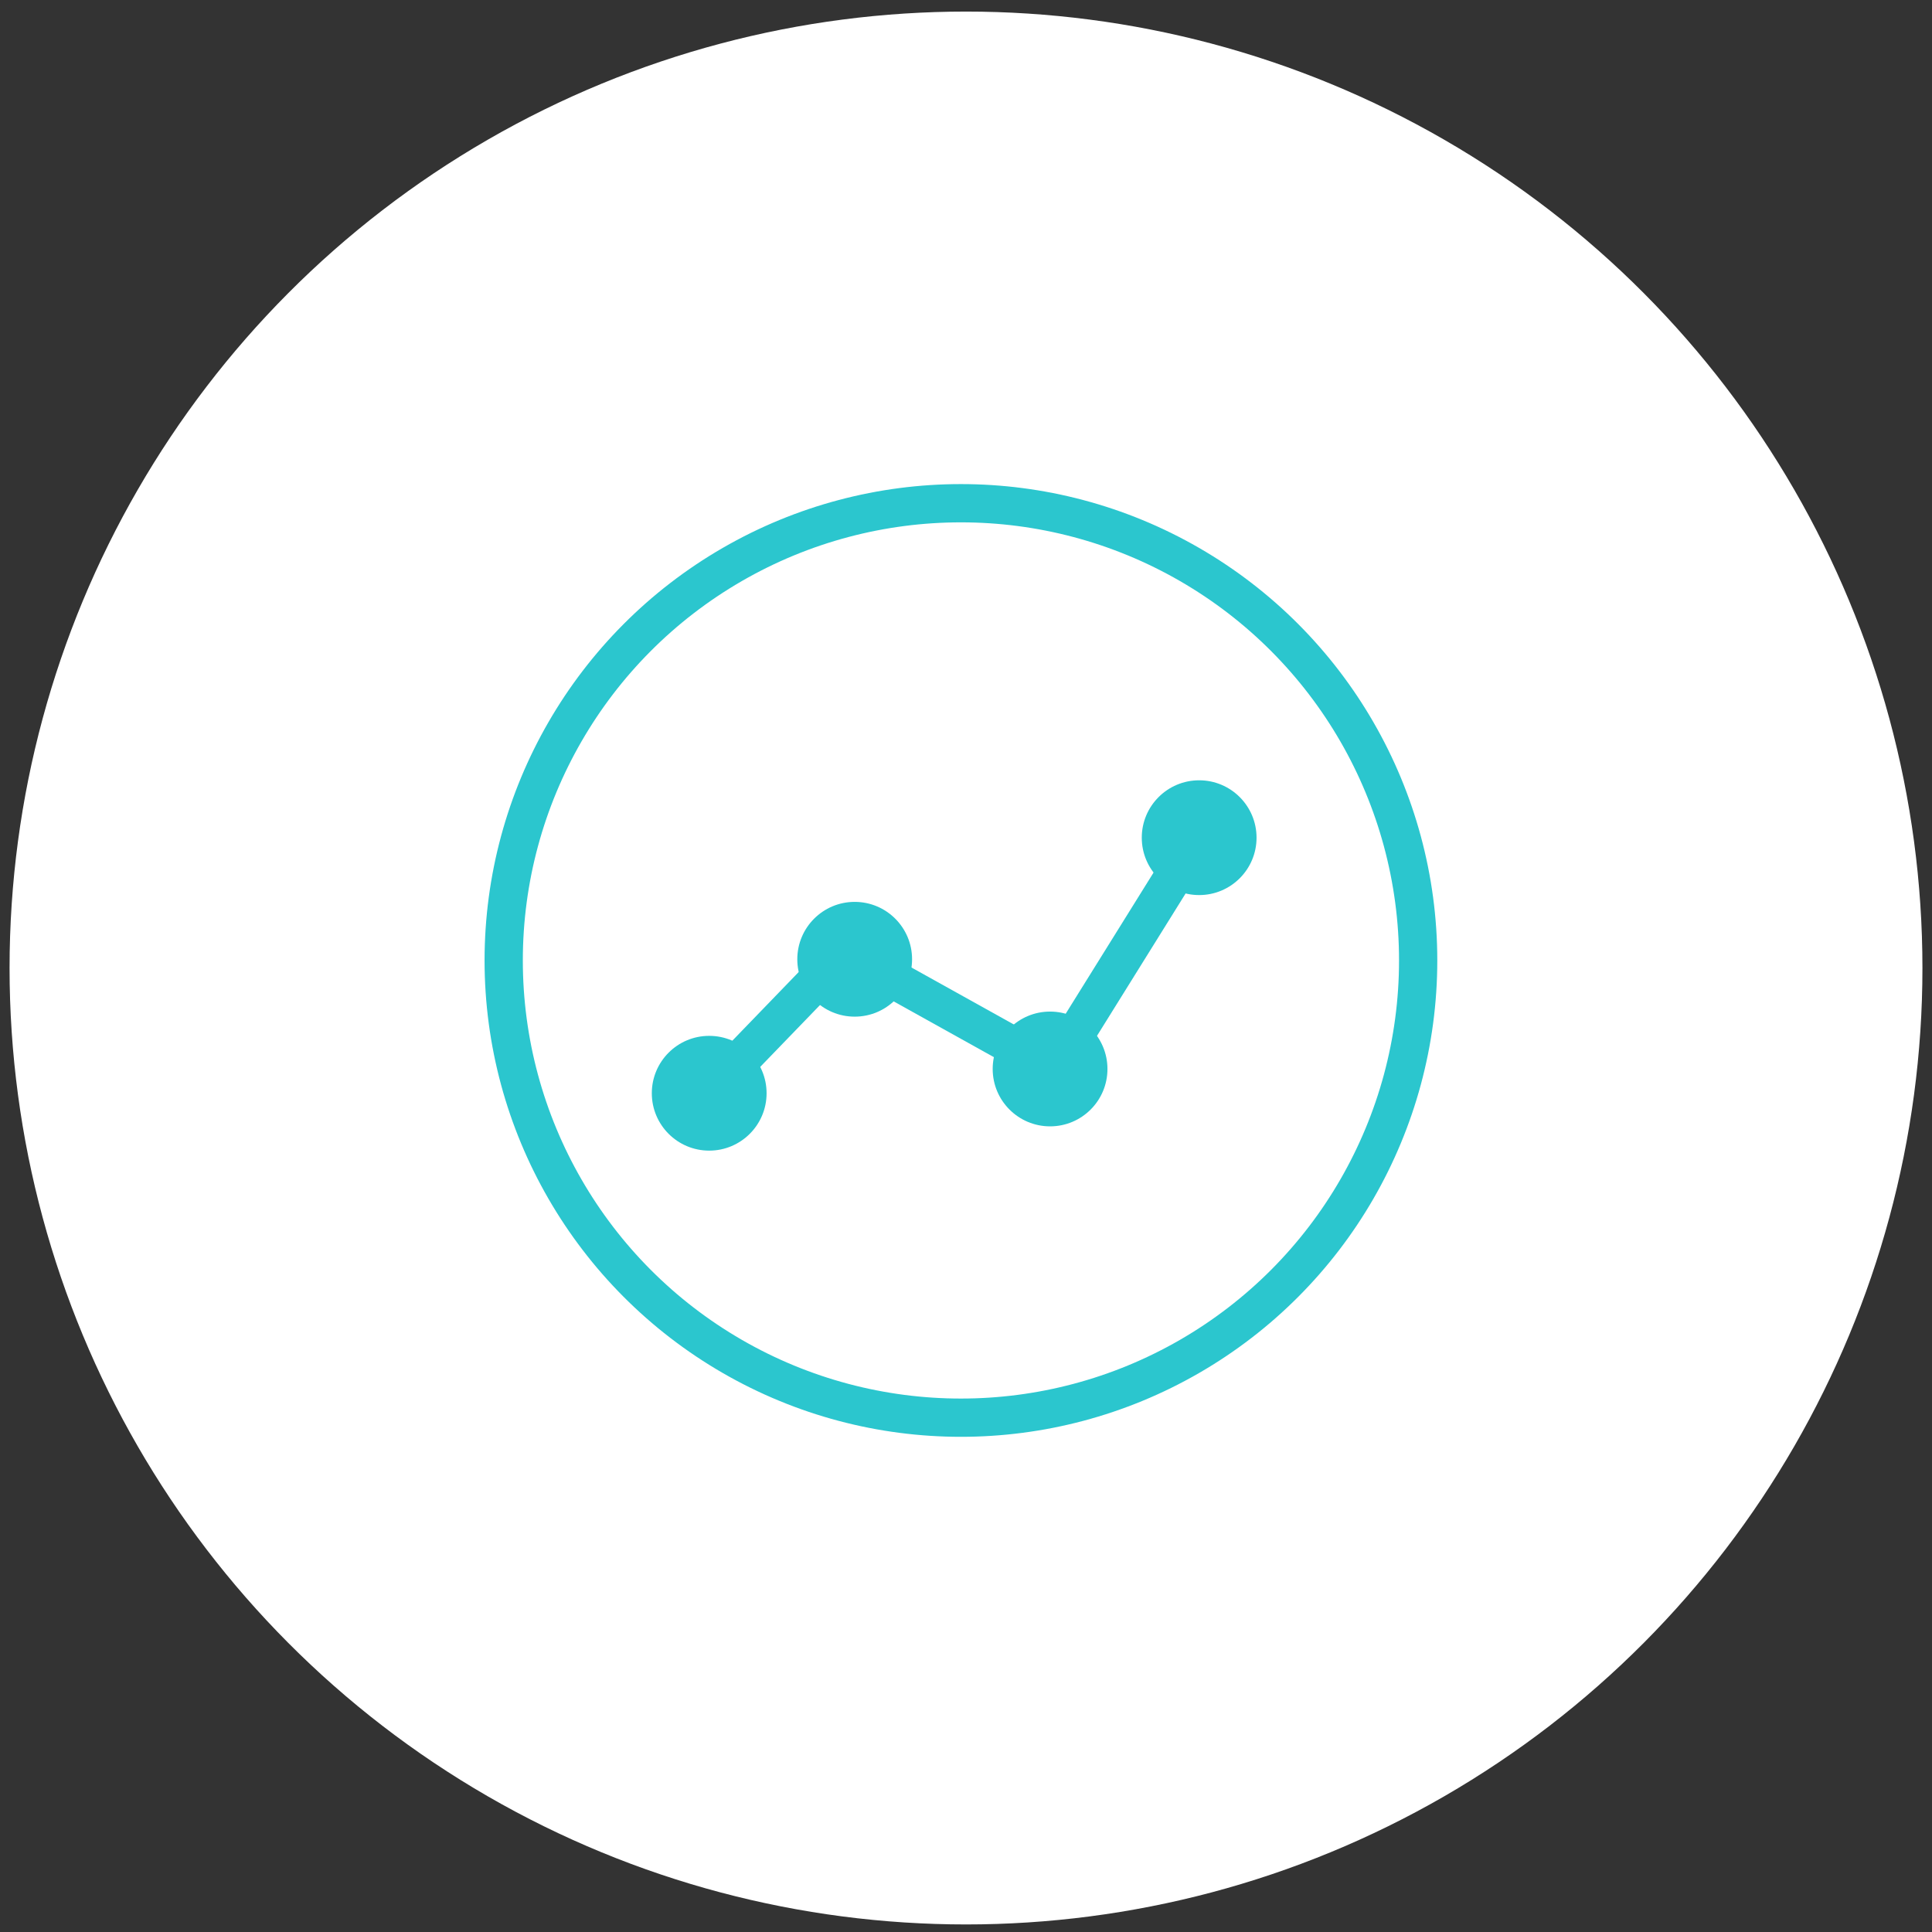
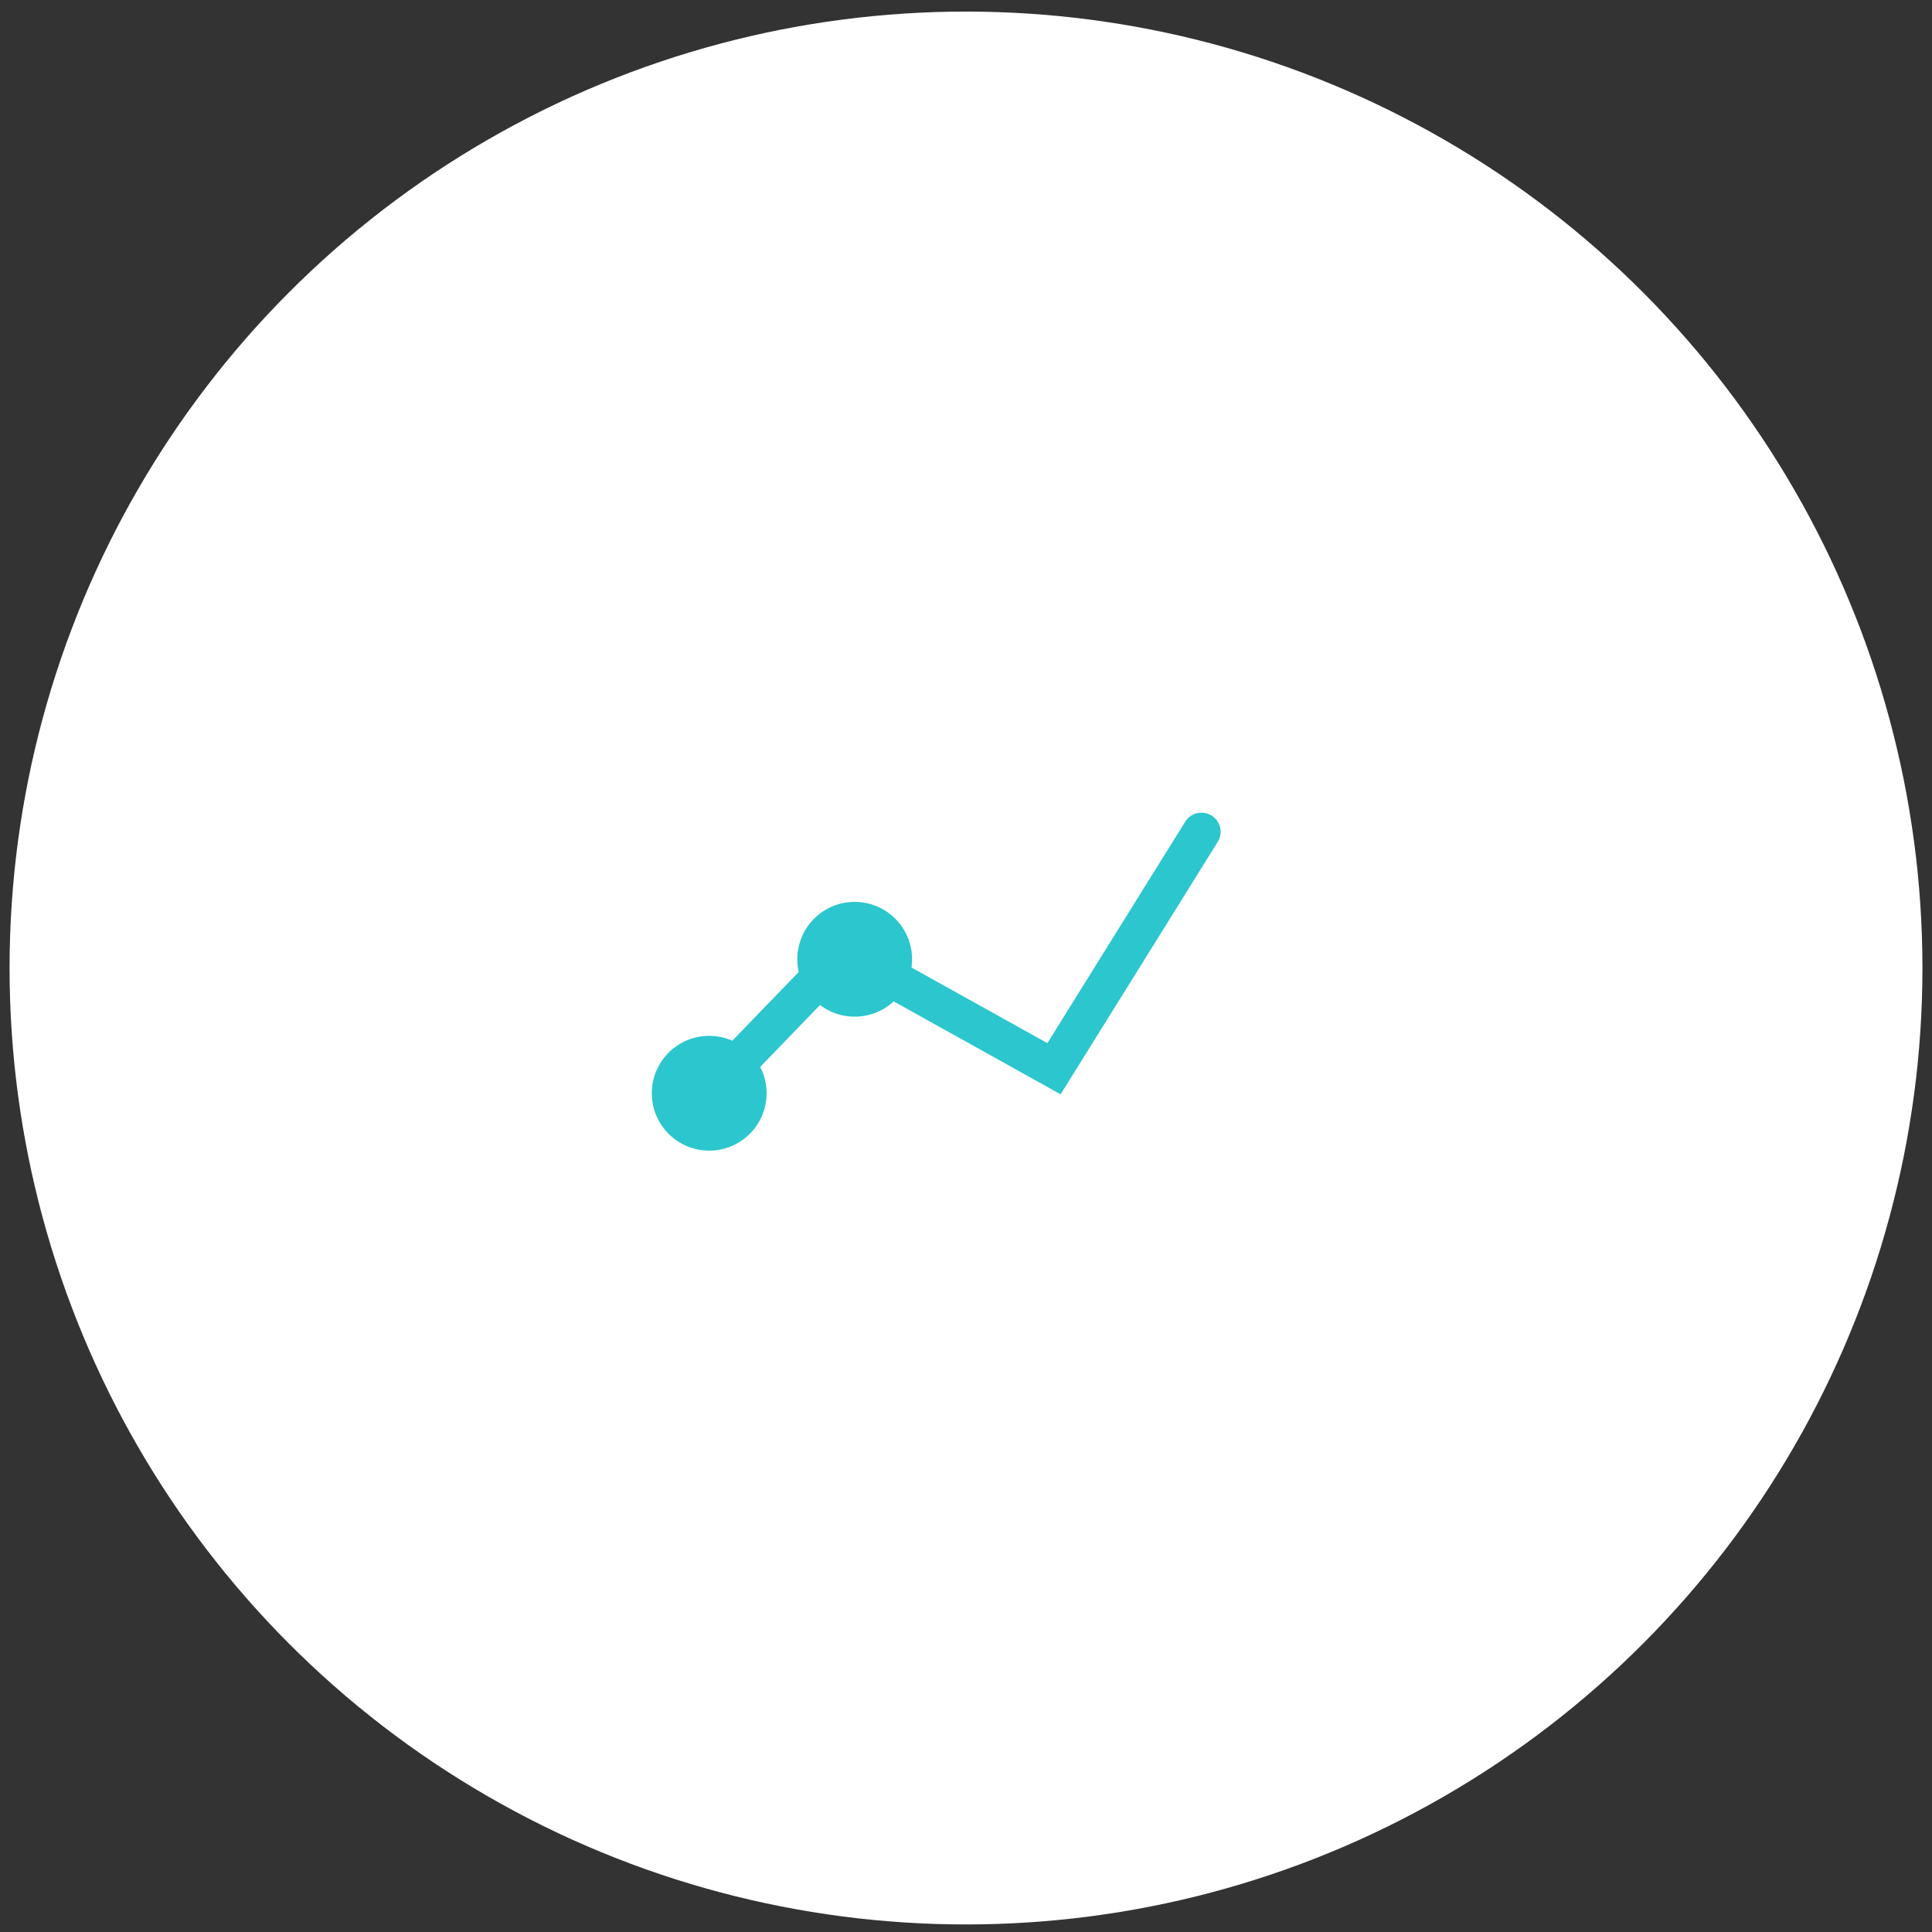
<svg xmlns="http://www.w3.org/2000/svg" width="101px" height="101px" viewBox="0 0 101 101" version="1.1">
  <rect x="0" y="0" width="101" height="101" fill="#333333" stroke="none" />
  <title>Group 18</title>
  <desc>Created with Sketch.</desc>
  <defs />
  <g id="Analytics" stroke="none" stroke-width="1" fill="none" fill-rule="evenodd">
    <g transform="translate(-670, -452)" id="Group-18">
      <g transform="translate(670, 452)">
        <circle id="Oval-3" fill="#FFFFFF" cx="50.5" cy="50.605" r="50" />
        <g id="Group-13" transform="translate(26, 26)">
          <g id="Group-4" transform="translate(8, 14)">
            <polyline id="Path-2" stroke="#2BC6CE" stroke-width="2" stroke-linecap="round" points="3.391 16.769 10.149 9.775 21.1 15.87 28.809 3.485" />
            <circle id="Oval-5" fill="#2BC6CE" cx="10.681" cy="10.148" r="3" />
-             <circle id="Oval-5-Copy" fill="#2BC6CE" cx="20.895" cy="15.883" r="3" />
-             <circle id="Oval-5-Copy-2" fill="#2BC6CE" cx="28.689" cy="3.792" r="3" />
            <circle id="Oval-5-Copy-3" fill="#2BC6CE" cx="3.075" cy="17.152" r="3" />
          </g>
-           <circle id="Oval" stroke="#2BC6CE" stroke-width="2" cx="24.235" cy="24.21" r="23.903" />
        </g>
      </g>
    </g>
  </g>
</svg>